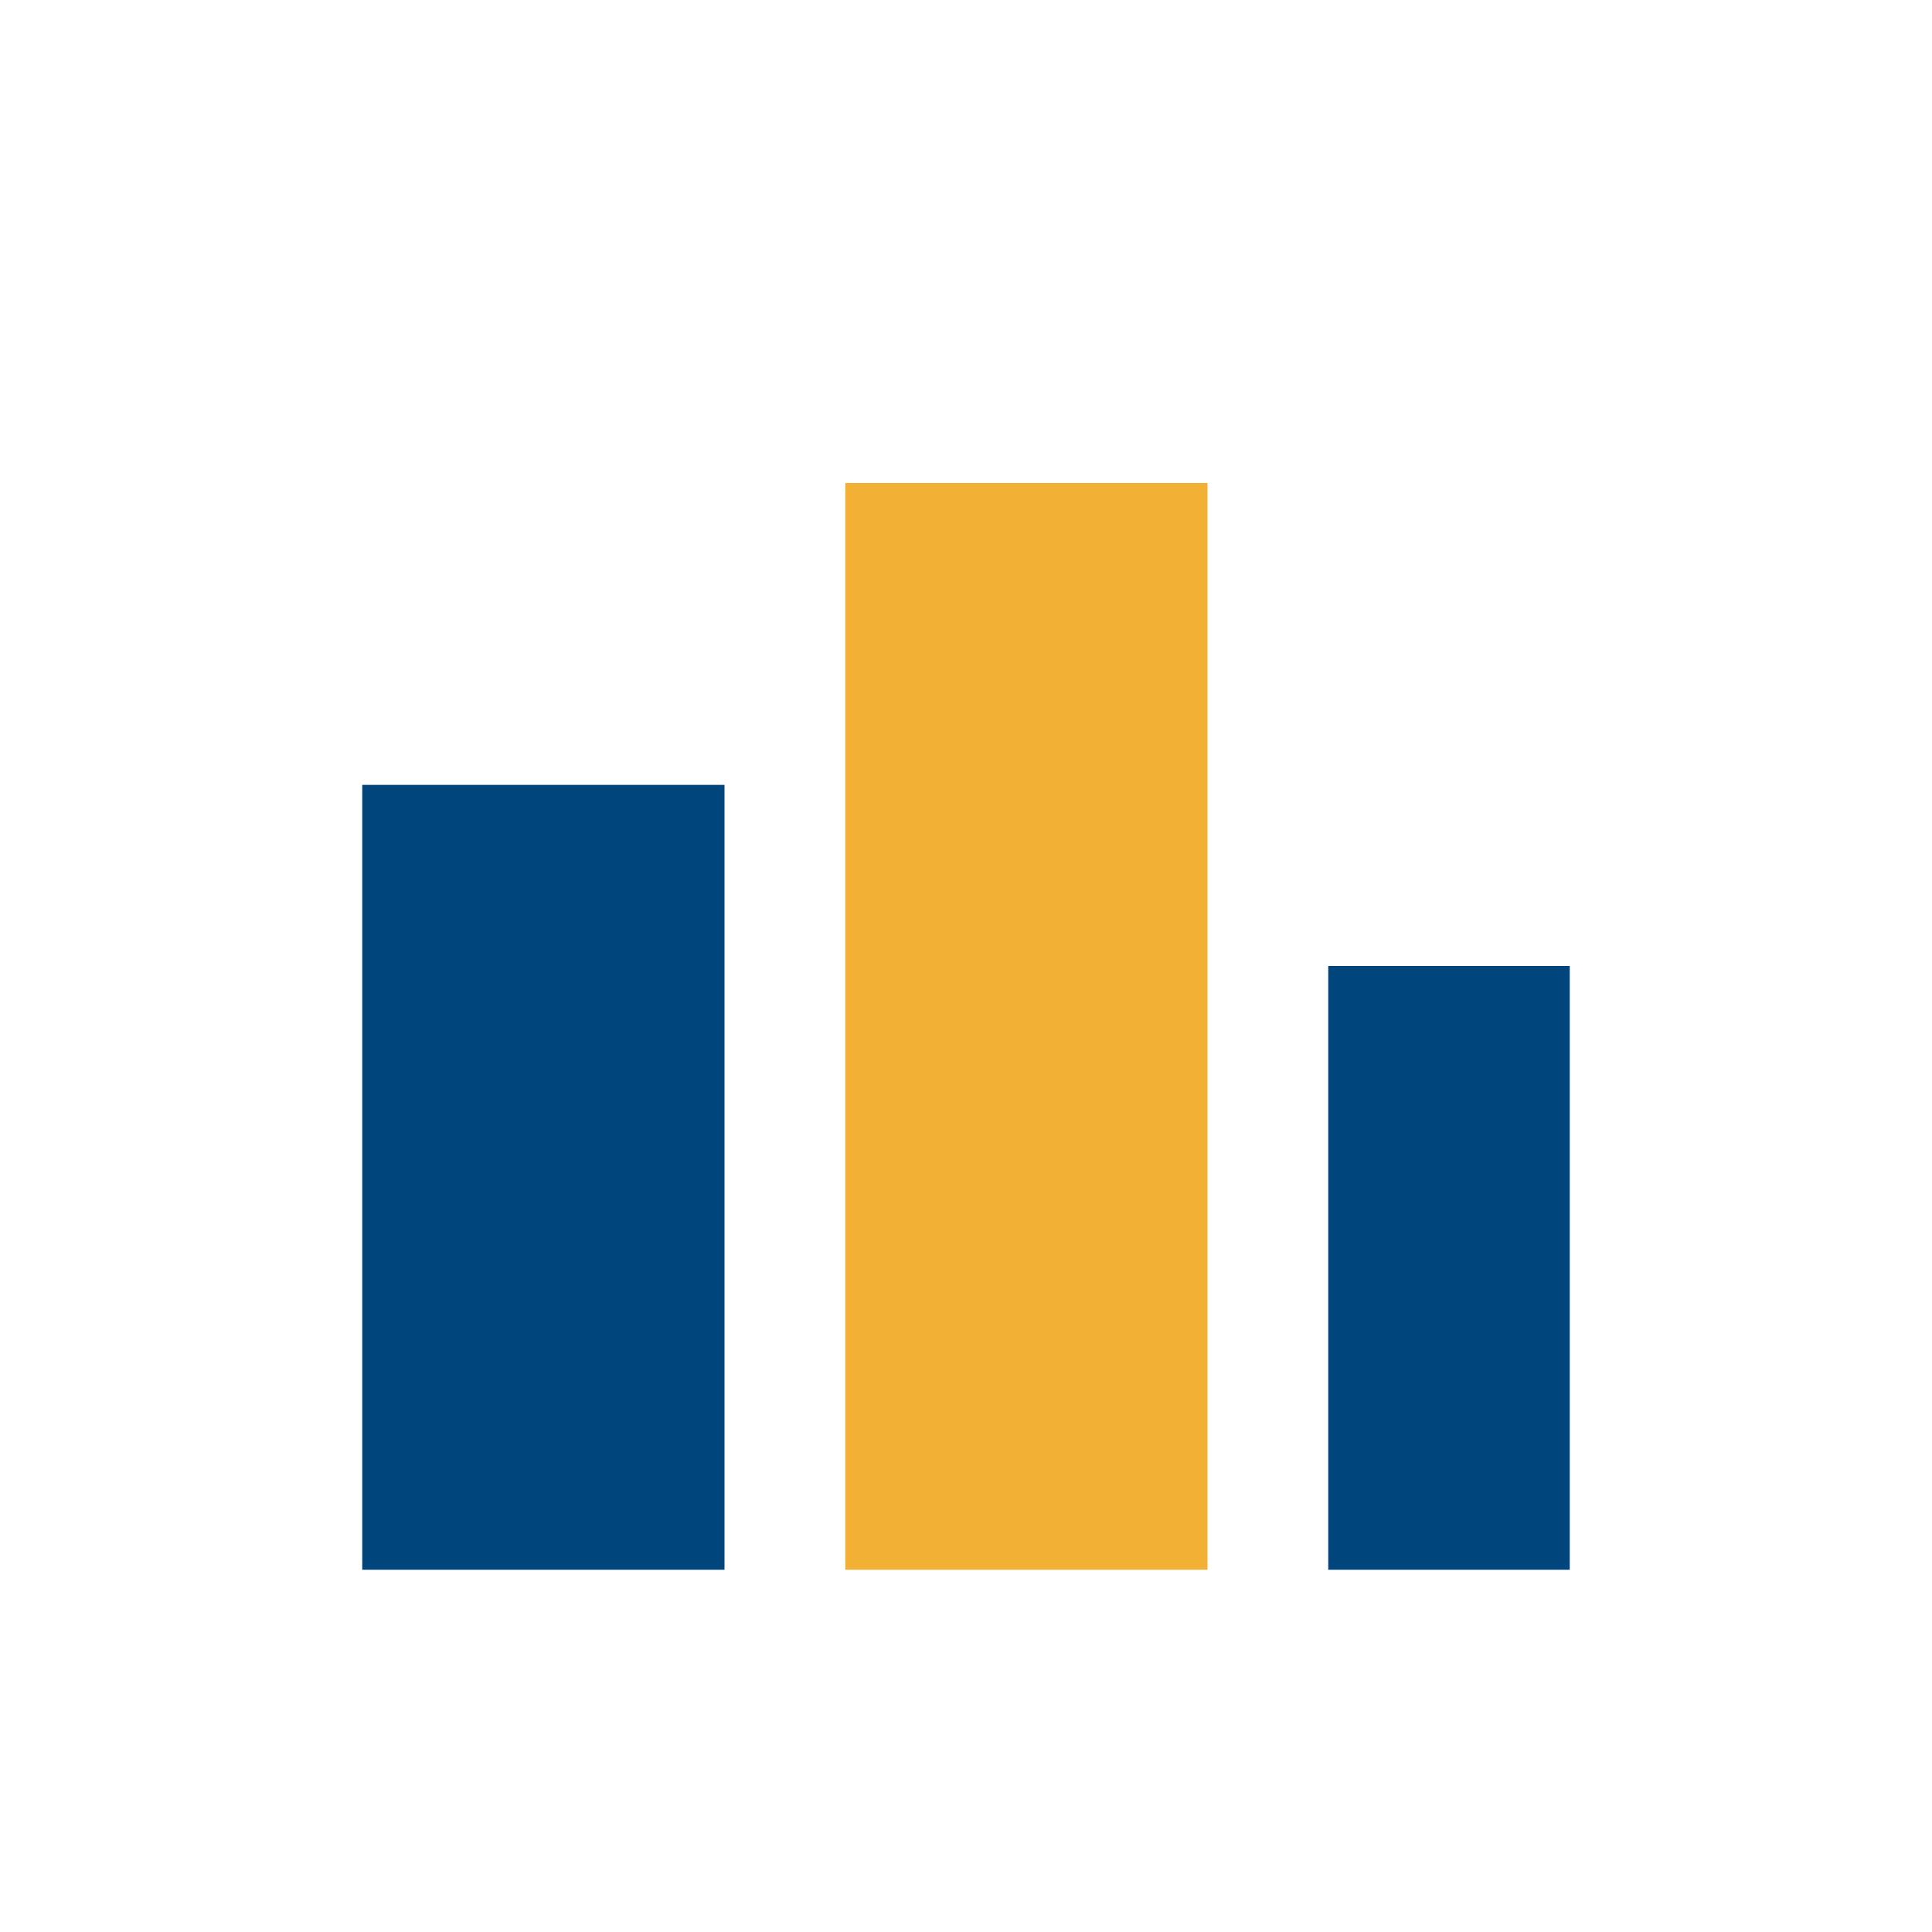
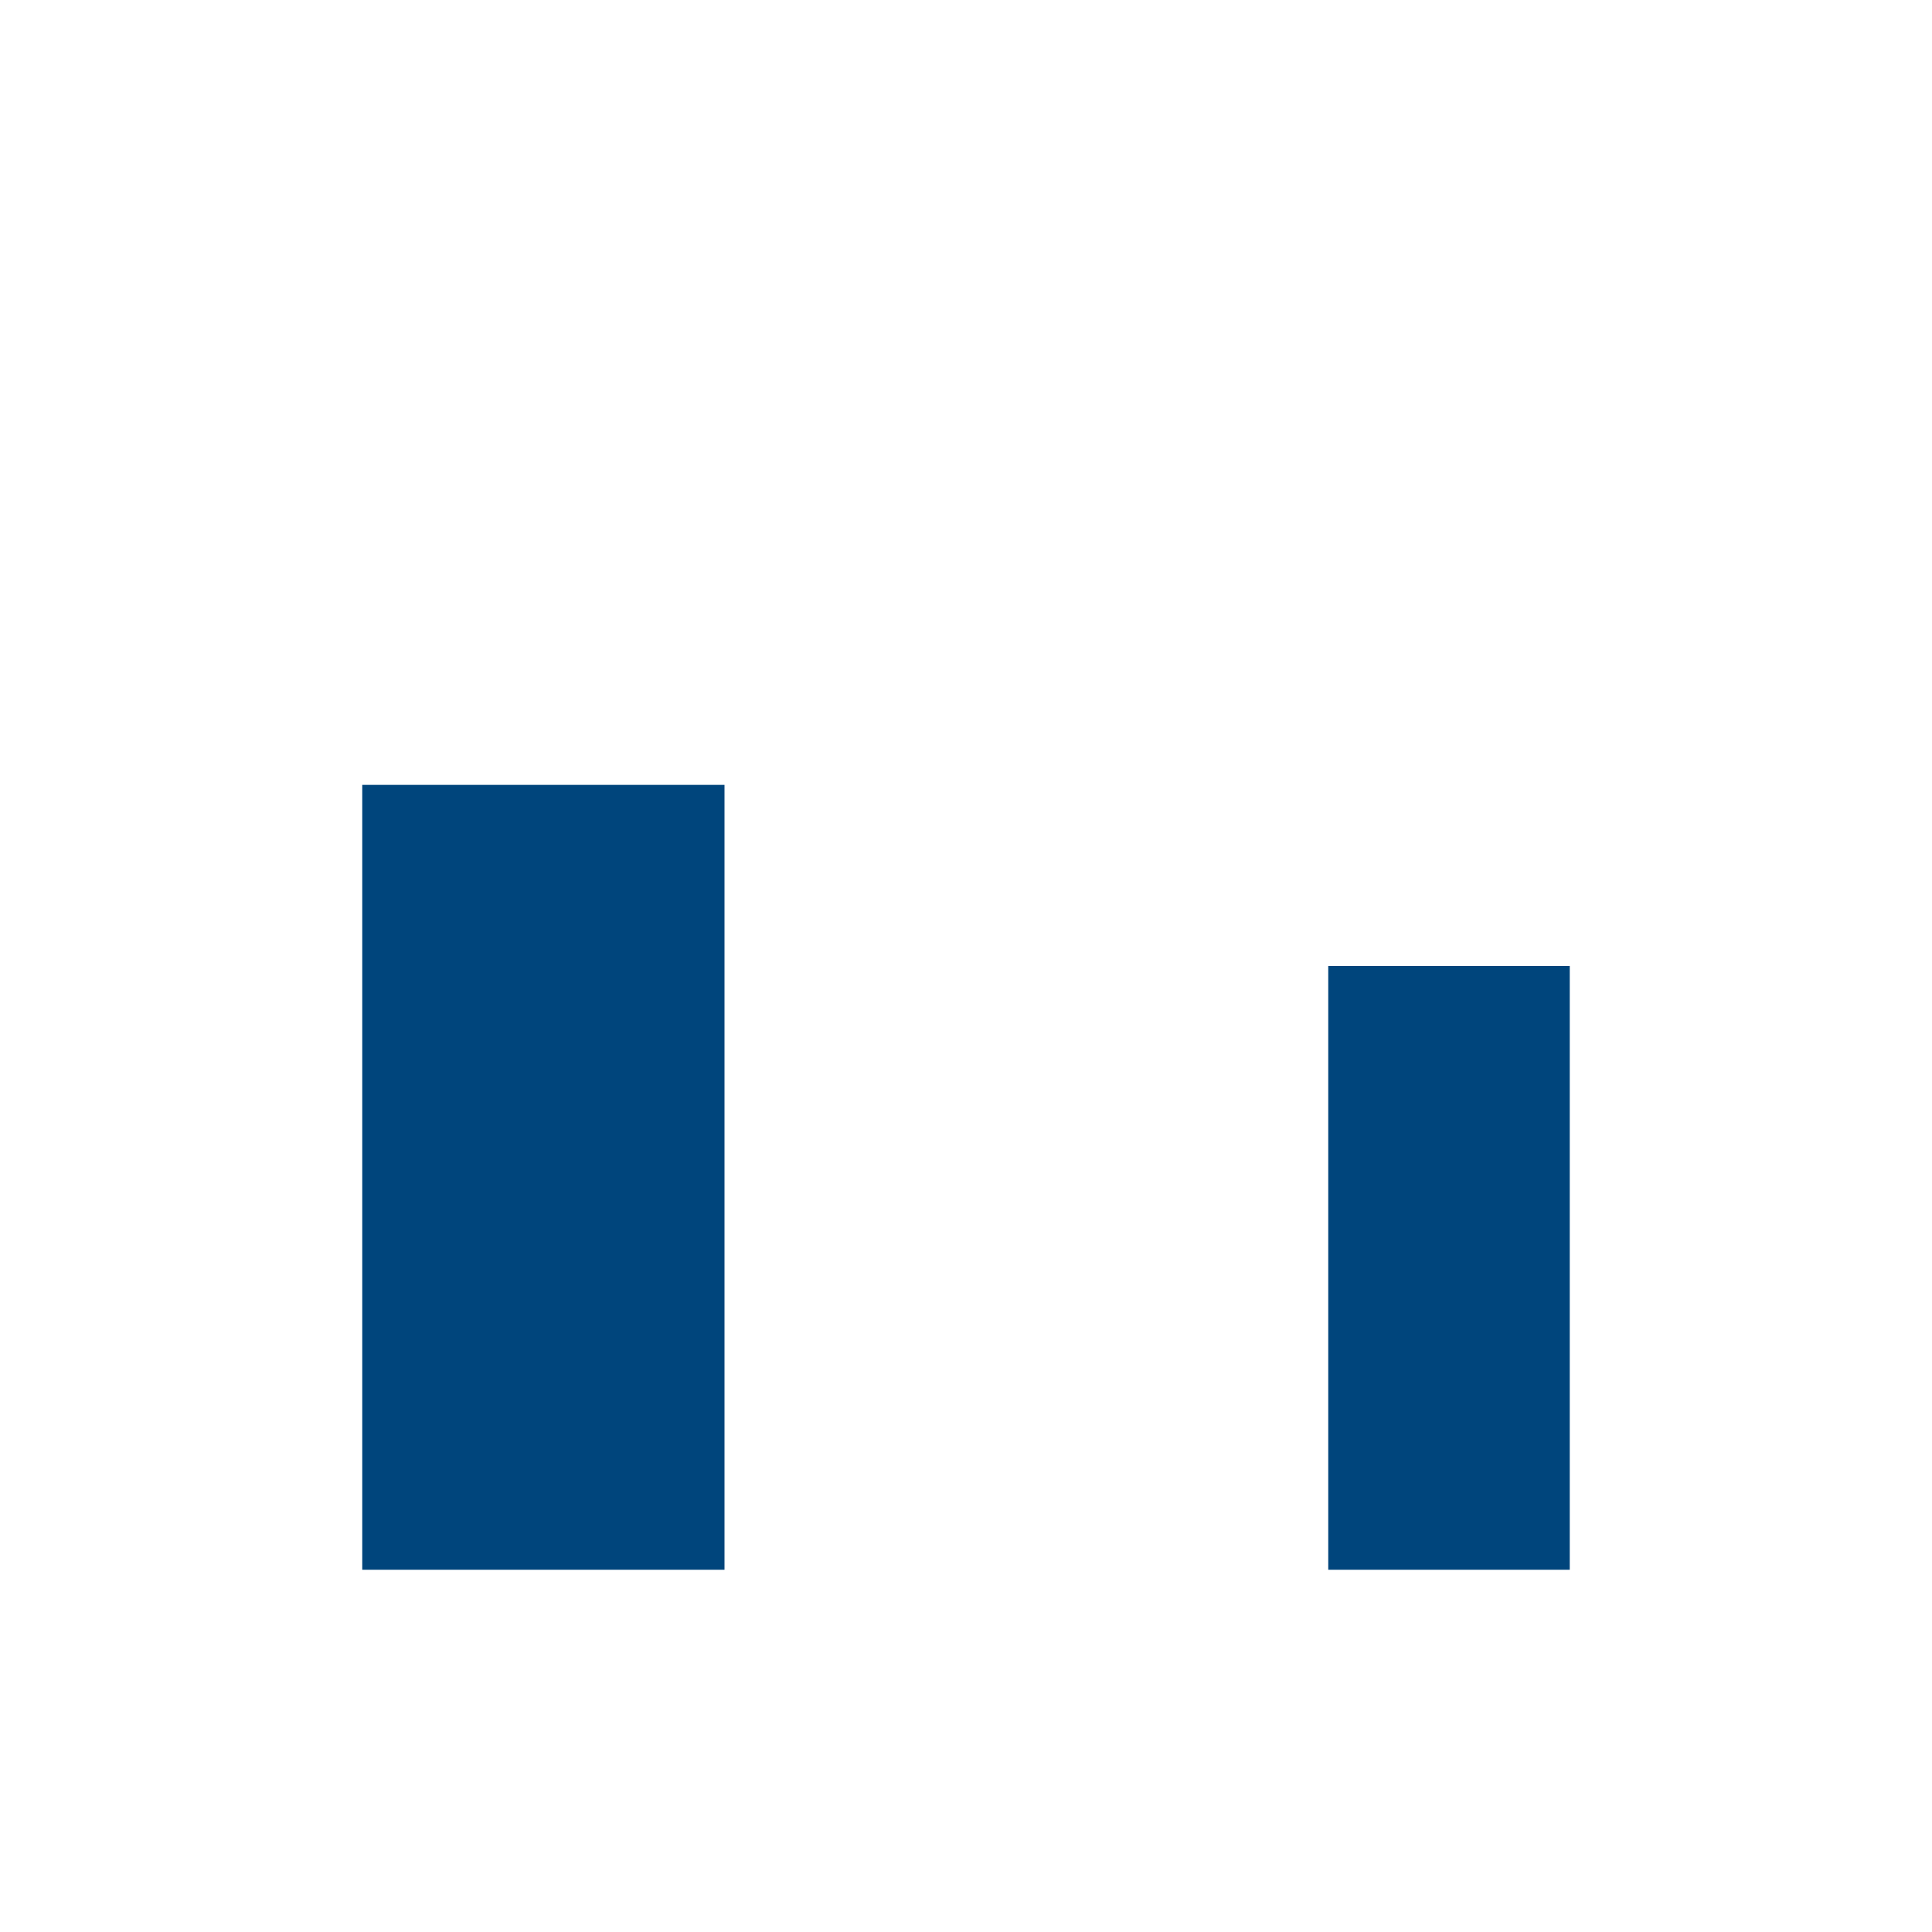
<svg xmlns="http://www.w3.org/2000/svg" width="32" height="32" viewBox="0 0 32 32">
  <rect x="6" y="13" width="6" height="13" fill="#00457C" />
-   <rect x="14" y="8" width="6" height="18" fill="#F2B134" />
  <rect x="22" y="16" width="4" height="10" fill="#00457C" />
</svg>